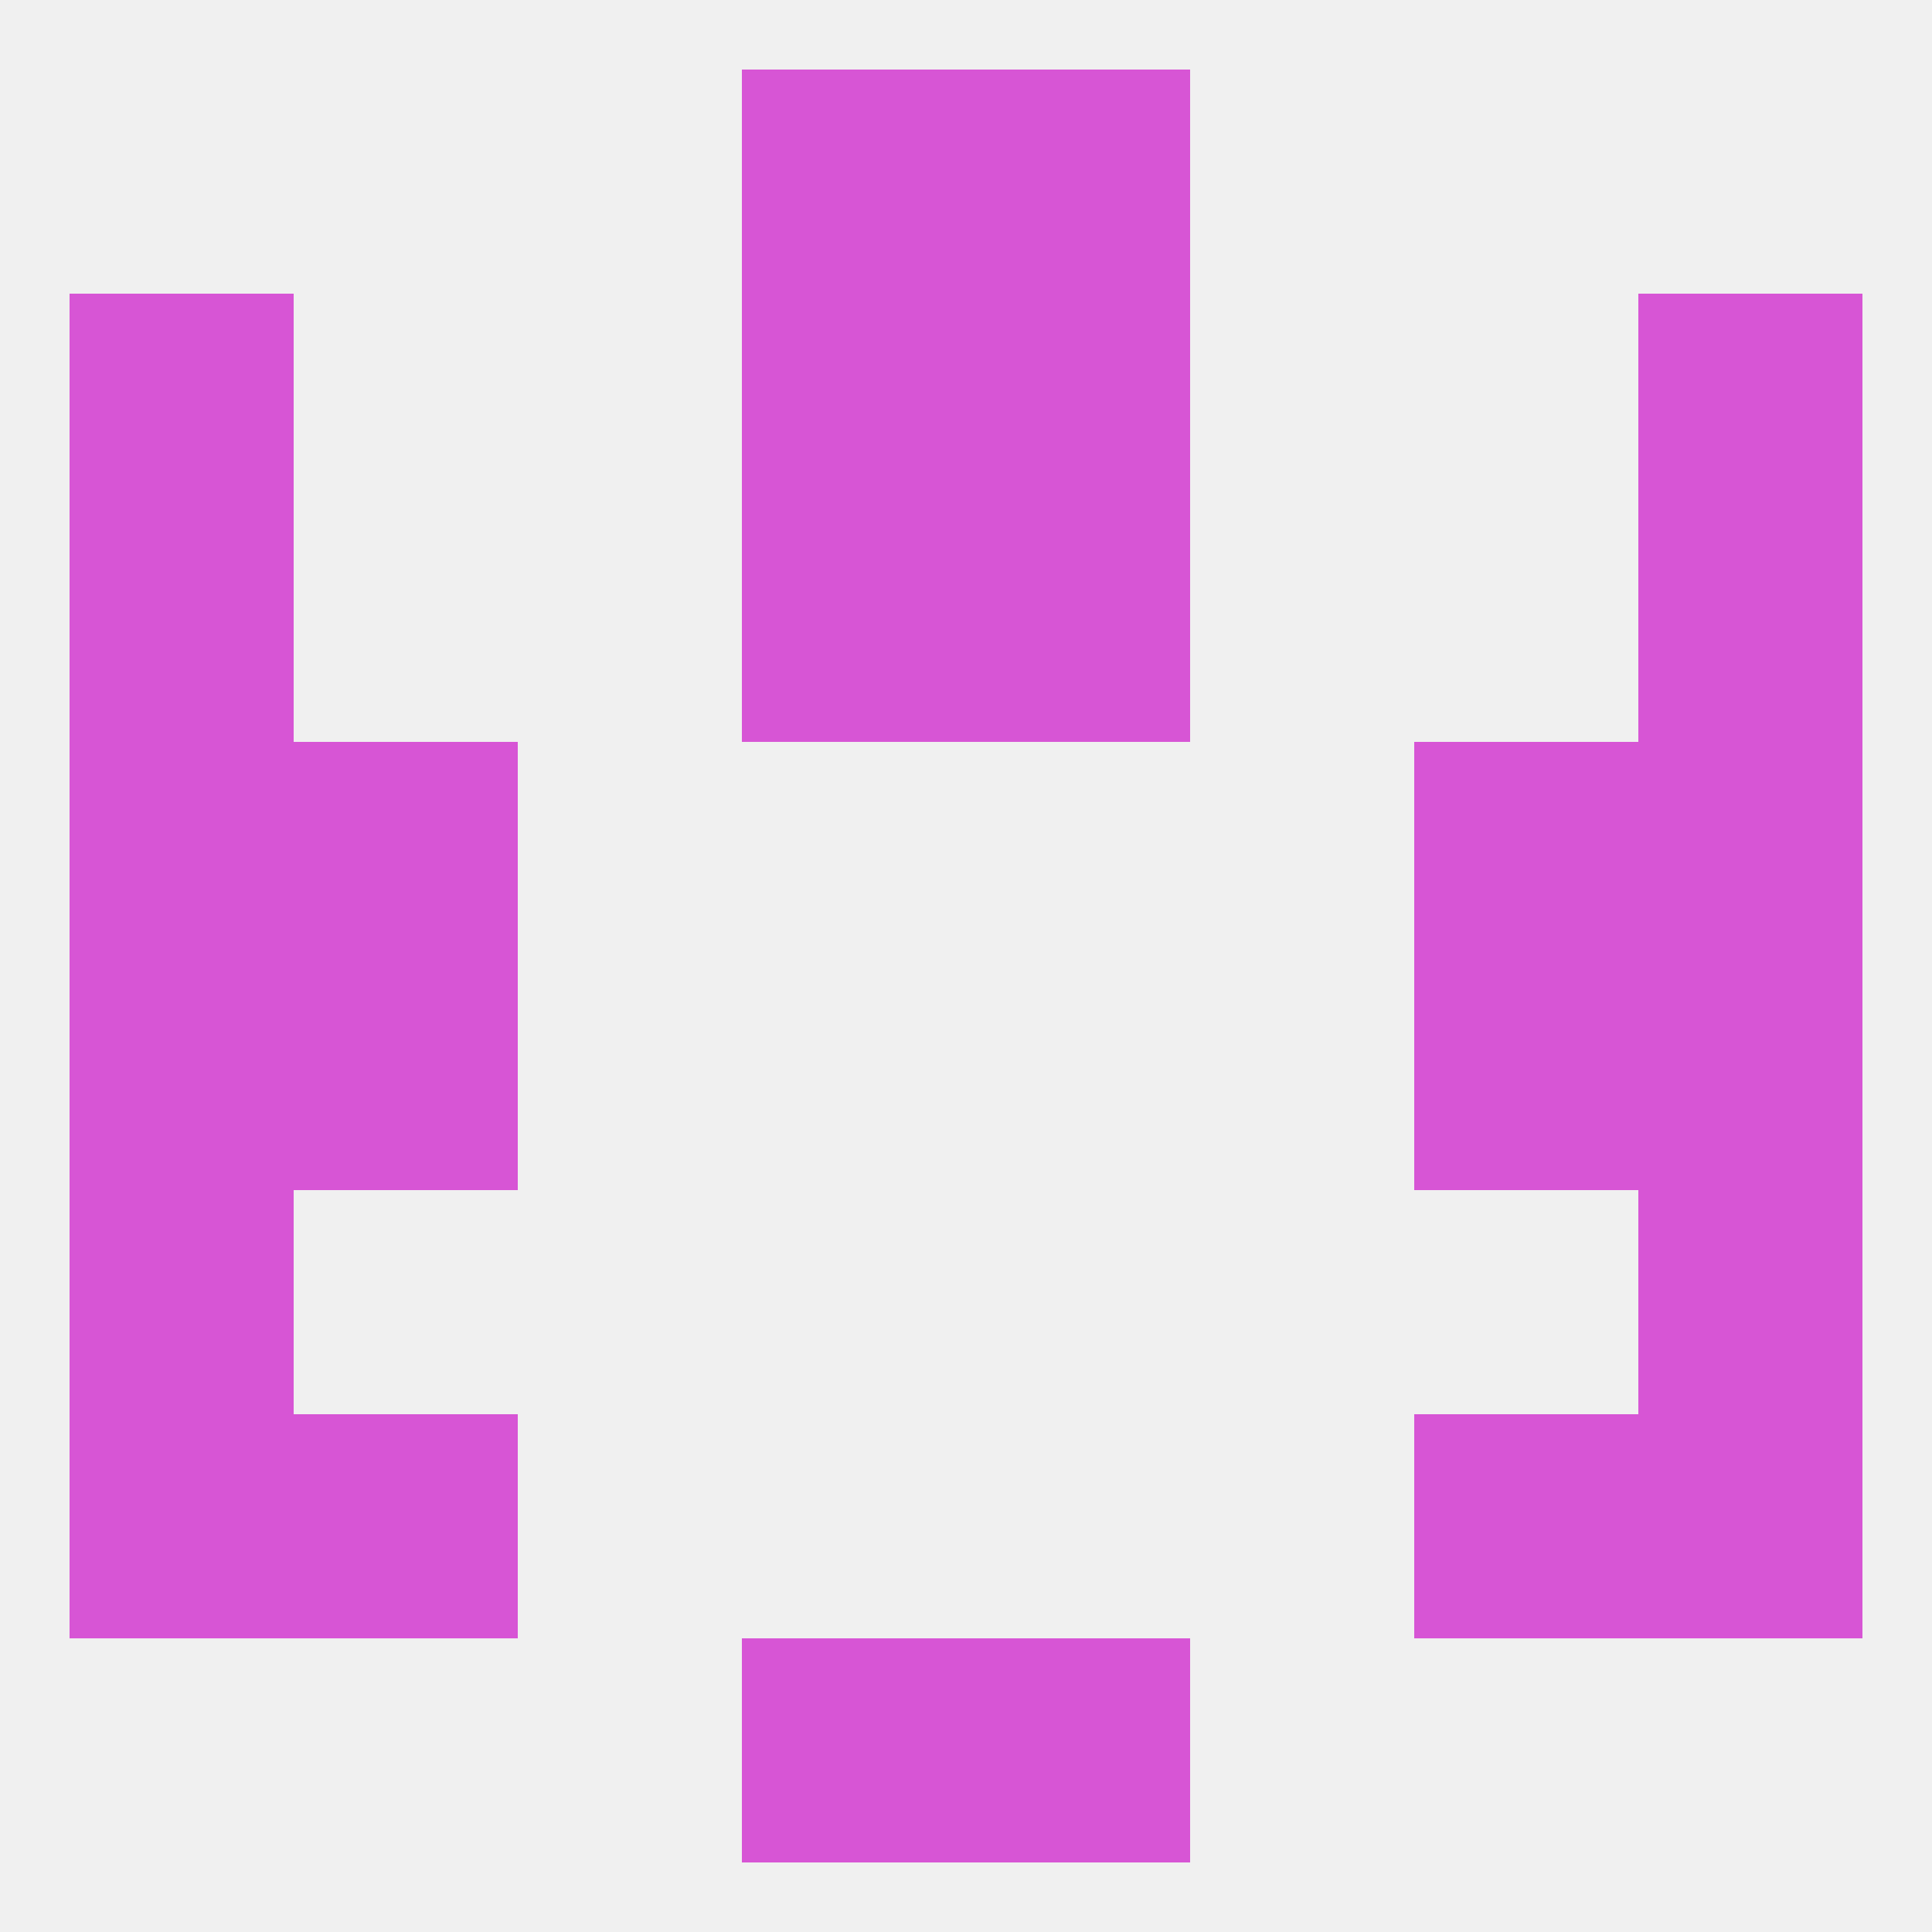
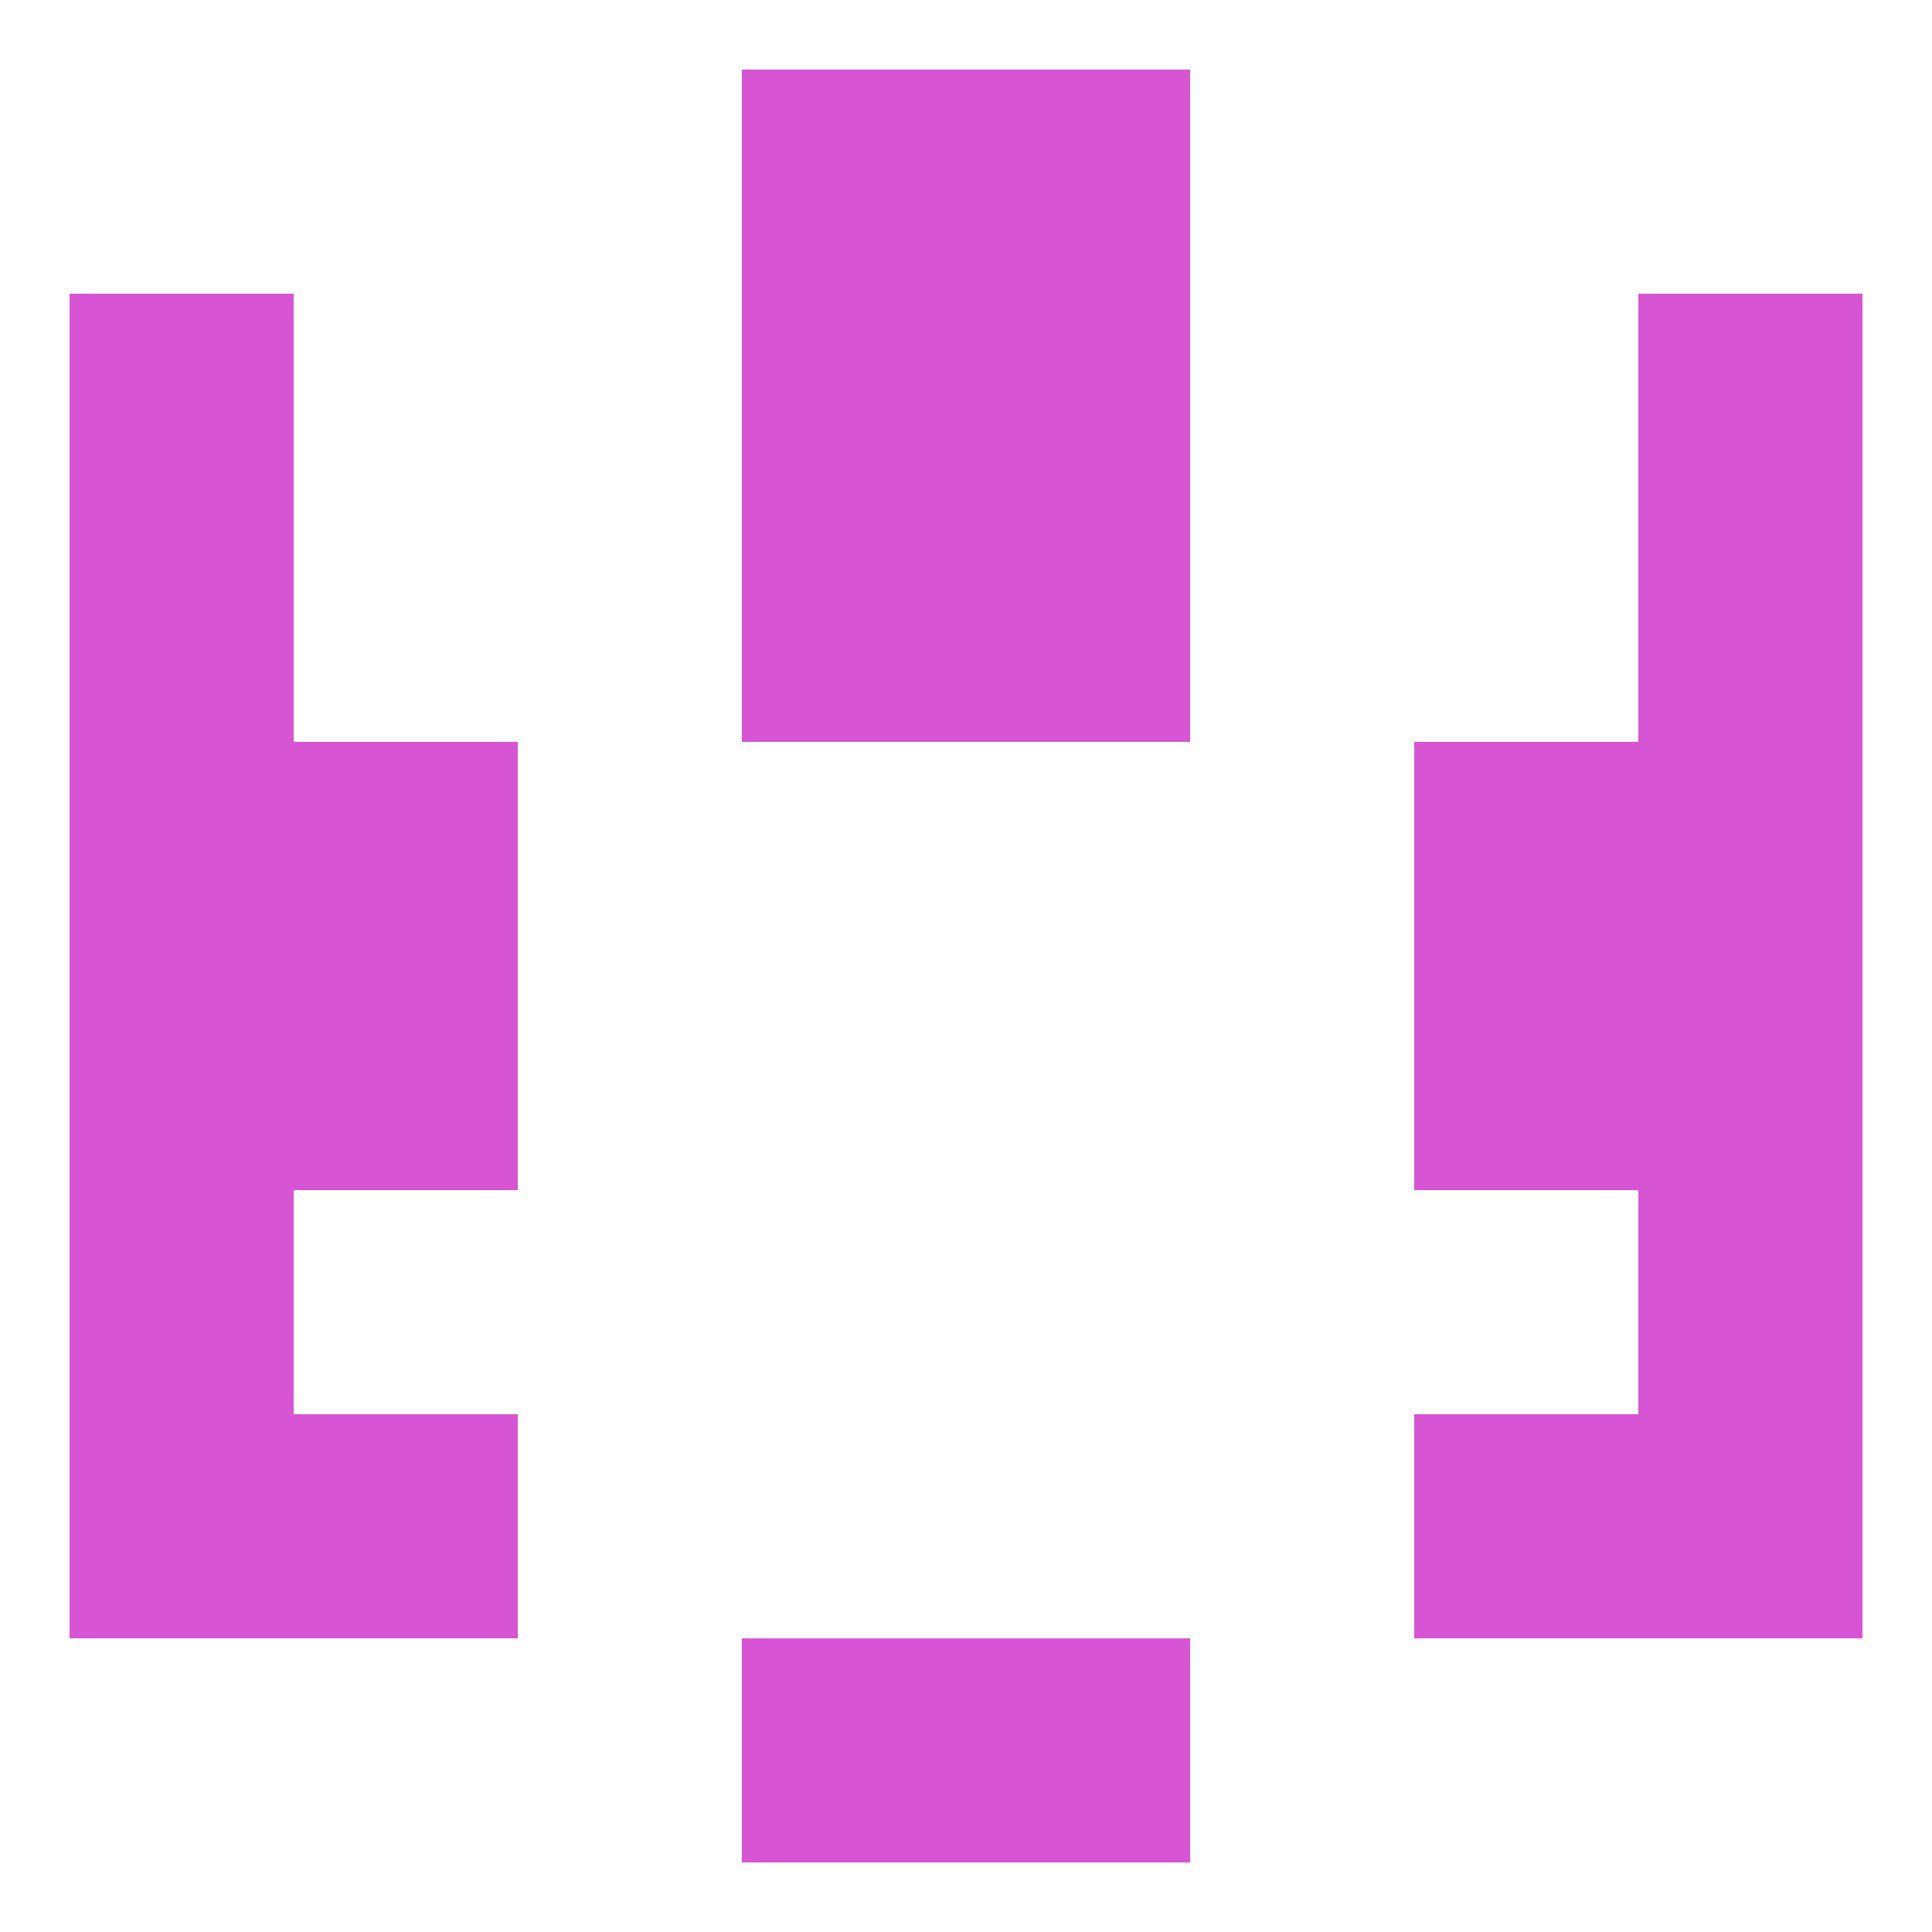
<svg xmlns="http://www.w3.org/2000/svg" version="1.1" baseprofile="full" width="250" height="250" viewBox="0 0 250 250">
-   <rect width="100%" height="100%" fill="rgba(240,240,240,255)" />
  <rect x="96" y="67" width="29" height="29" fill="rgba(215,85,213,255)" />
  <rect x="125" y="67" width="29" height="29" fill="rgba(215,85,213,255)" />
  <rect x="9" y="67" width="29" height="29" fill="rgba(215,85,213,255)" />
  <rect x="212" y="67" width="29" height="29" fill="rgba(215,85,213,255)" />
  <rect x="9" y="38" width="29" height="29" fill="rgba(215,85,213,255)" />
  <rect x="212" y="38" width="29" height="29" fill="rgba(215,85,213,255)" />
  <rect x="96" y="38" width="29" height="29" fill="rgba(215,85,213,255)" />
  <rect x="125" y="38" width="29" height="29" fill="rgba(215,85,213,255)" />
  <rect x="96" y="9" width="29" height="29" fill="rgba(215,85,213,255)" />
  <rect x="125" y="9" width="29" height="29" fill="rgba(215,85,213,255)" />
  <rect x="96" y="212" width="29" height="29" fill="rgba(215,85,213,255)" />
  <rect x="125" y="212" width="29" height="29" fill="rgba(215,85,213,255)" />
  <rect x="212" y="183" width="29" height="29" fill="rgba(215,85,213,255)" />
  <rect x="38" y="183" width="29" height="29" fill="rgba(215,85,213,255)" />
  <rect x="183" y="183" width="29" height="29" fill="rgba(215,85,213,255)" />
  <rect x="9" y="183" width="29" height="29" fill="rgba(215,85,213,255)" />
  <rect x="9" y="125" width="29" height="29" fill="rgba(215,85,213,255)" />
  <rect x="212" y="125" width="29" height="29" fill="rgba(215,85,213,255)" />
  <rect x="38" y="125" width="29" height="29" fill="rgba(215,85,213,255)" />
  <rect x="183" y="125" width="29" height="29" fill="rgba(215,85,213,255)" />
  <rect x="9" y="154" width="29" height="29" fill="rgba(215,85,213,255)" />
  <rect x="212" y="154" width="29" height="29" fill="rgba(215,85,213,255)" />
  <rect x="9" y="96" width="29" height="29" fill="rgba(215,85,213,255)" />
  <rect x="212" y="96" width="29" height="29" fill="rgba(215,85,213,255)" />
  <rect x="38" y="96" width="29" height="29" fill="rgba(215,85,213,255)" />
  <rect x="183" y="96" width="29" height="29" fill="rgba(215,85,213,255)" />
</svg>